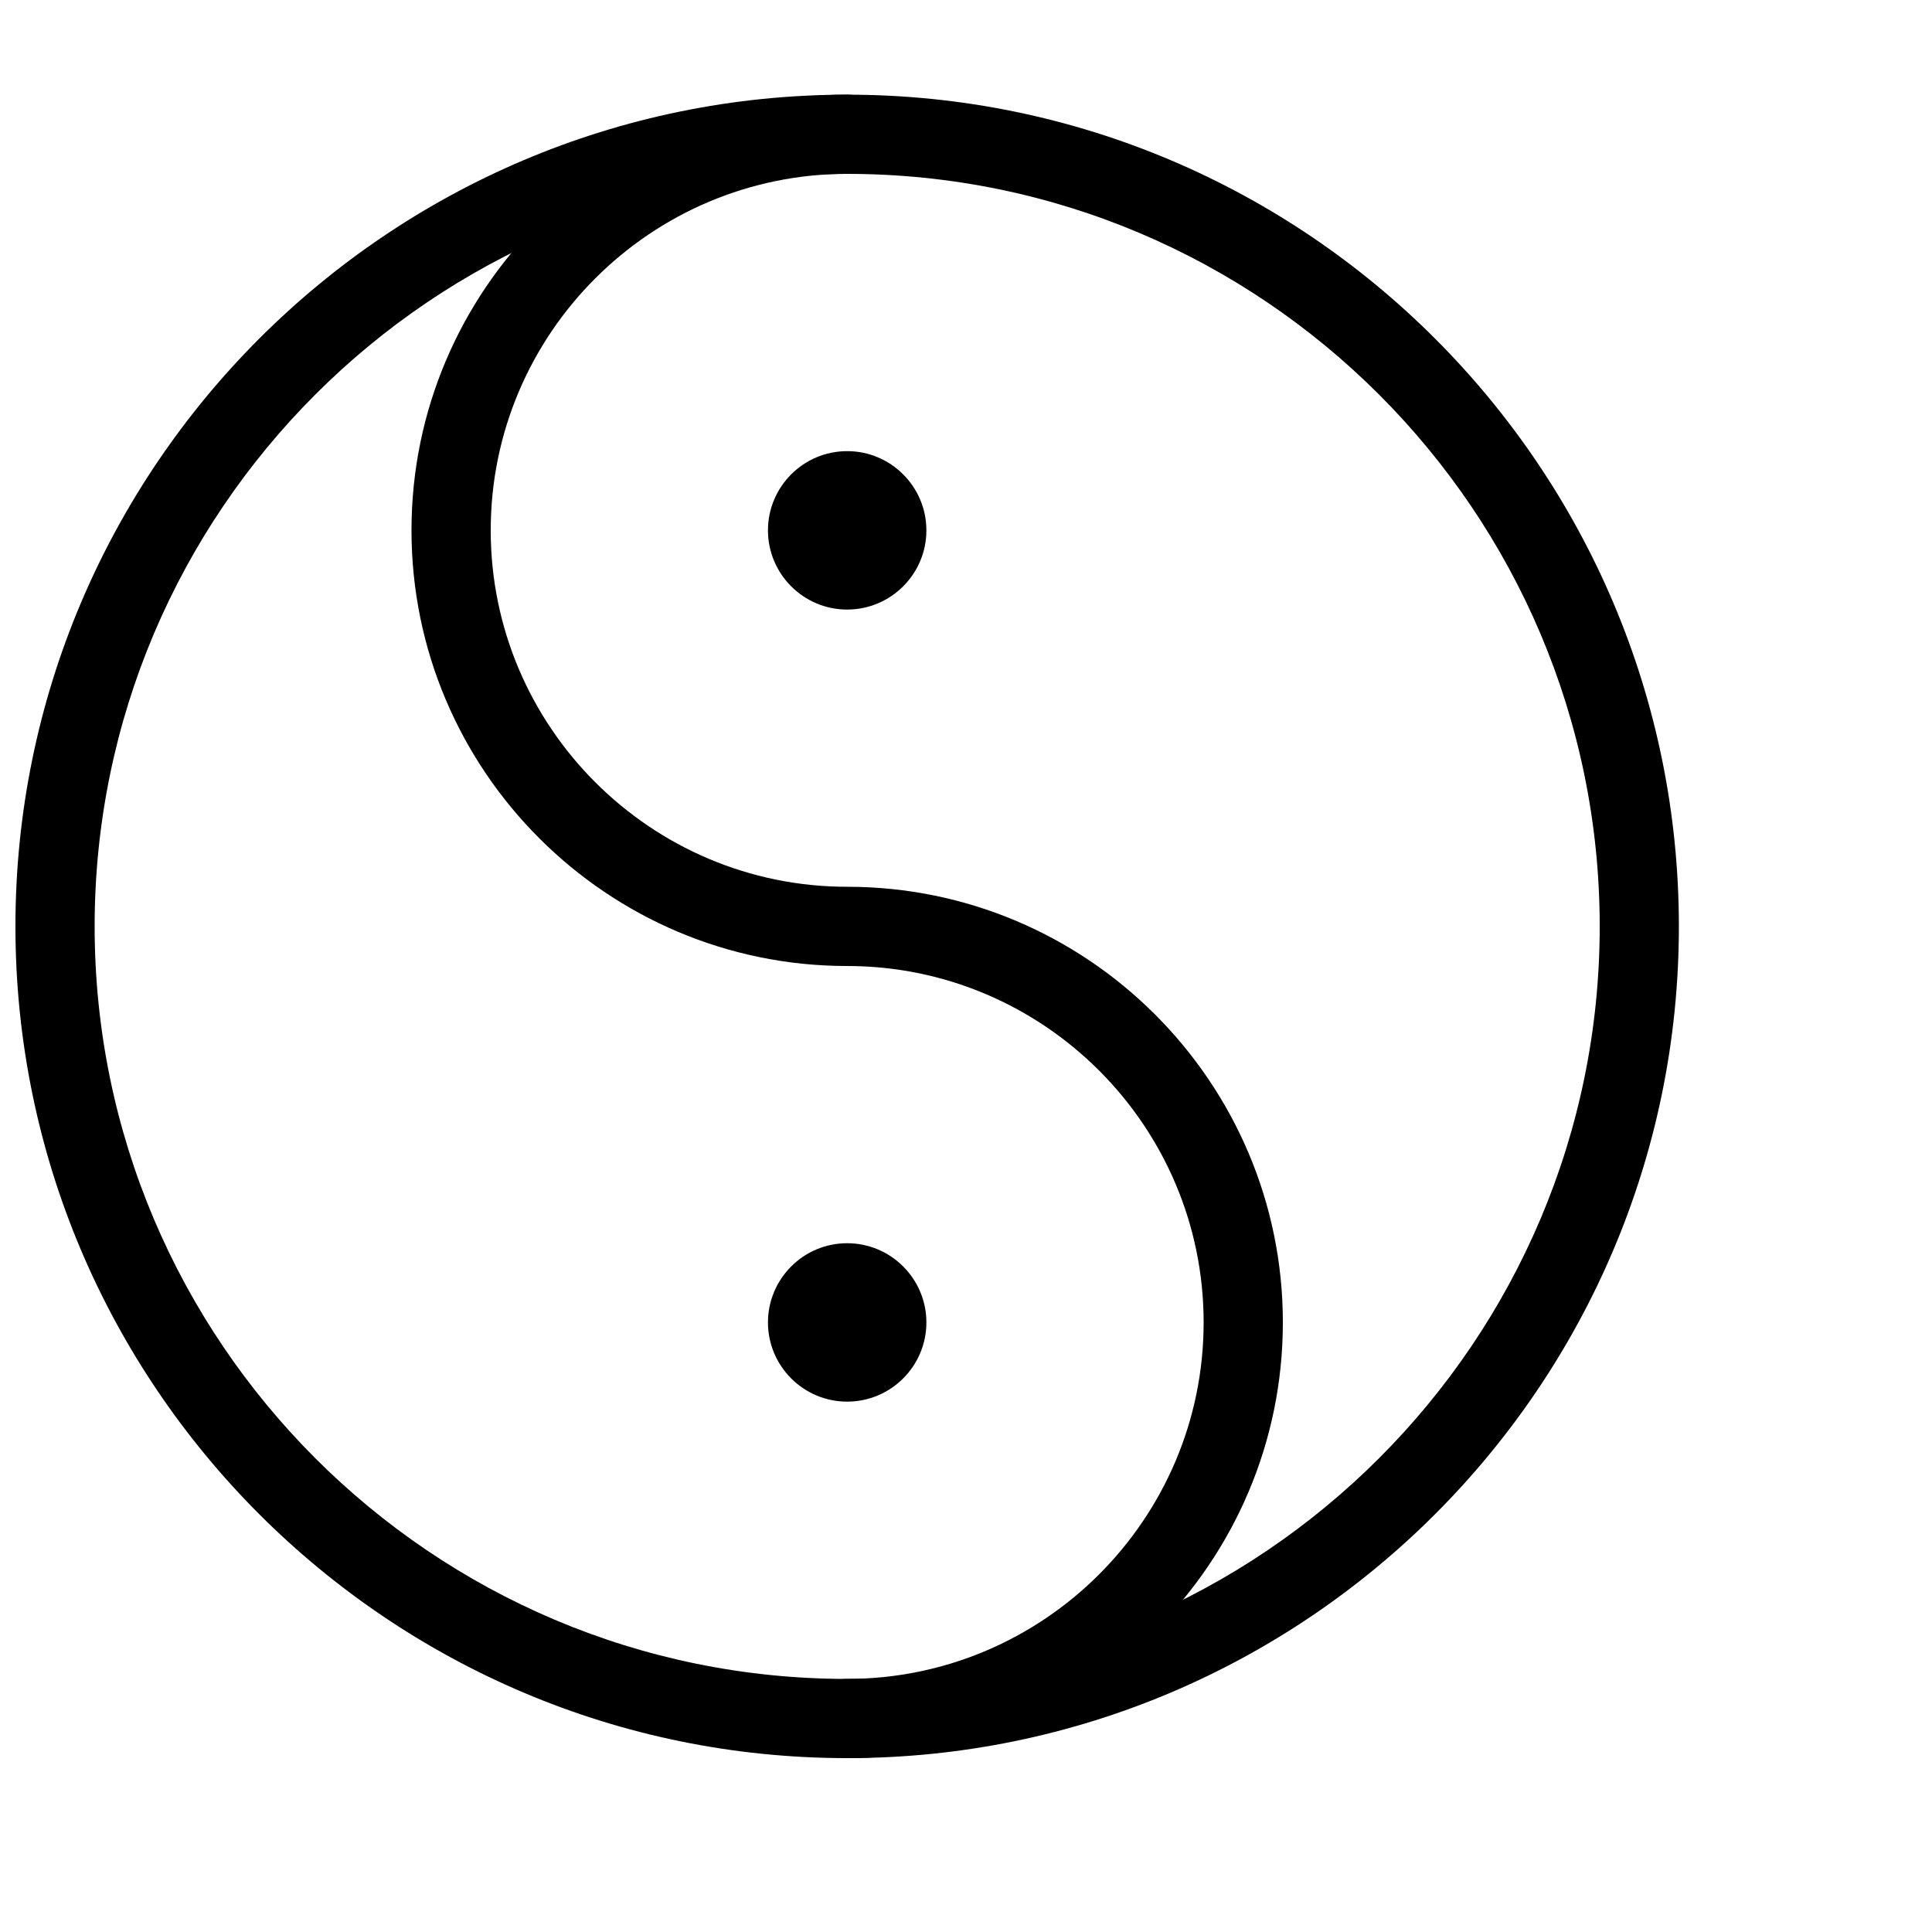
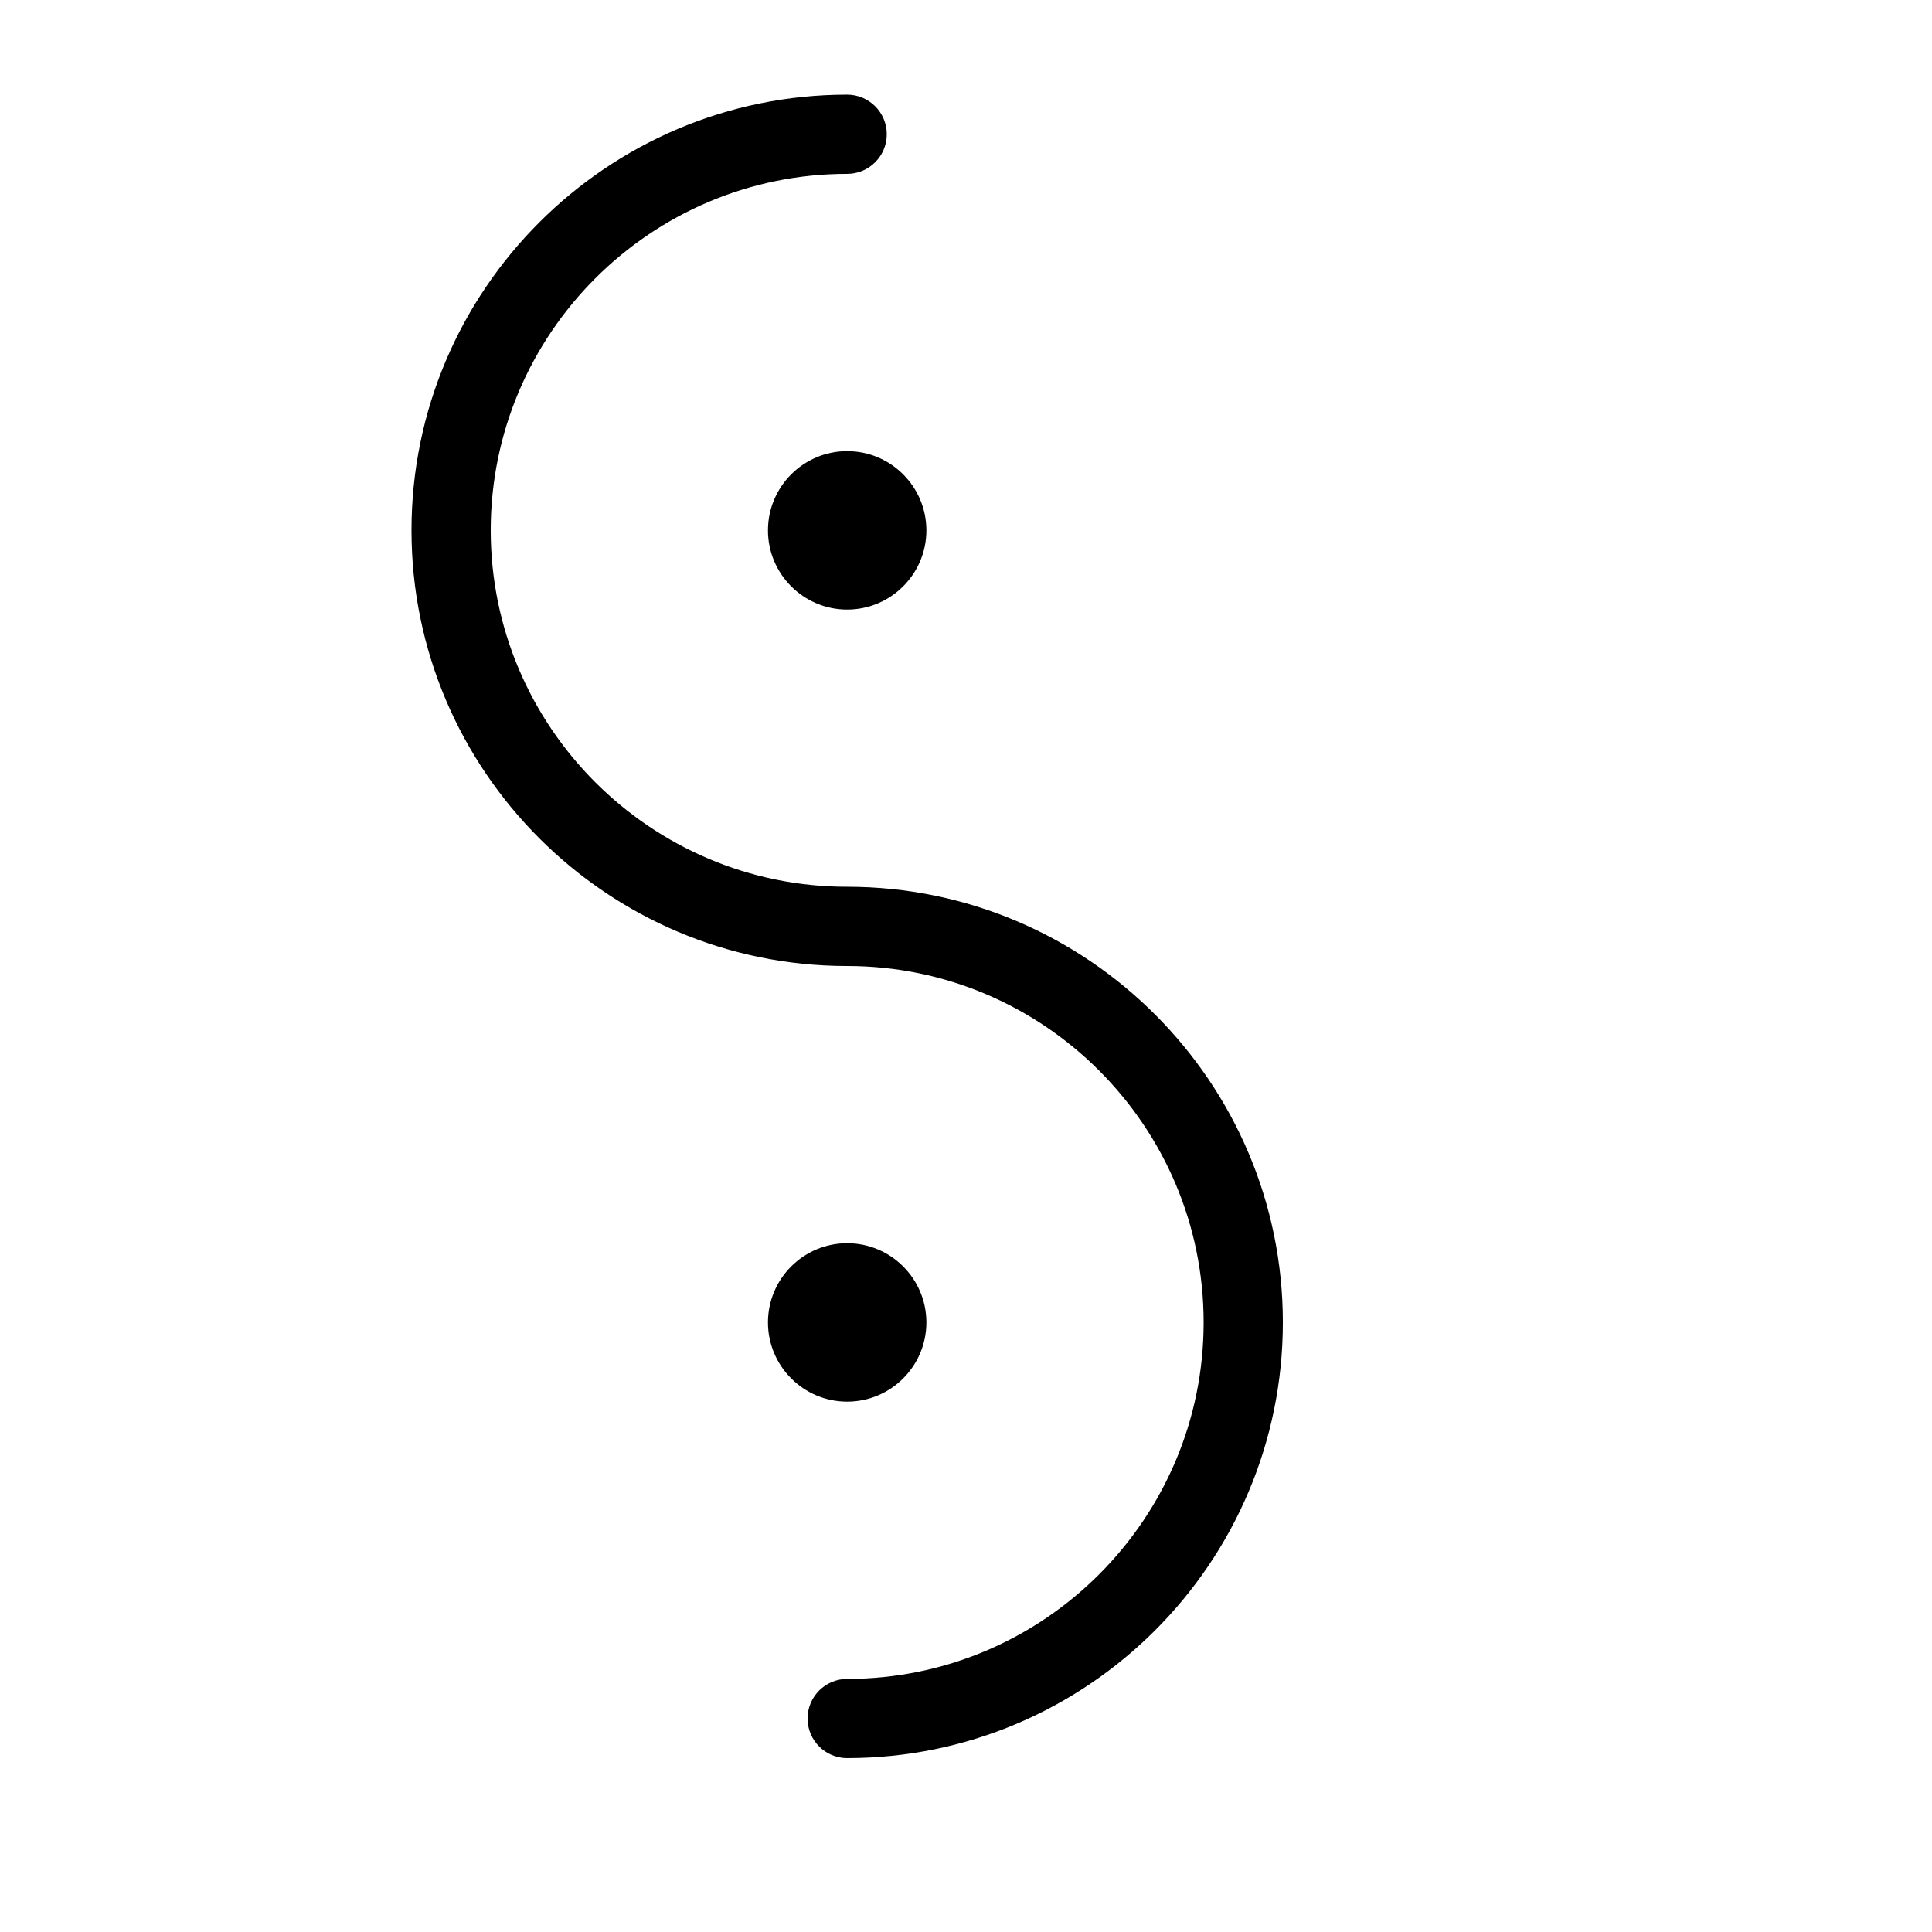
<svg xmlns="http://www.w3.org/2000/svg" width="800px" height="800px" version="1.1" viewBox="144 144 512 512">
  <defs>
    <clipPath id="a">
      <path d="m148.09 169h440.91v441h-440.91z" />
    </clipPath>
  </defs>
  <g clip-path="url(#a)">
-     <path d="m368.51 609.92c-121.55 0-220.42-98.871-220.42-220.41 0-121.55 98.871-220.42 220.42-220.42 121.54 0 220.41 98.871 220.41 220.42 0 121.54-98.871 220.41-220.41 220.41zm0-419.84c-109.96 0-199.43 89.469-199.43 199.43 0 109.95 89.469 199.42 199.43 199.42s199.43-89.469 199.43-199.43c-0.004-109.95-89.469-199.42-199.43-199.42z" />
-   </g>
+     </g>
  <path d="m368.51 609.92c-5.793 0-10.496-4.703-10.496-10.496s4.703-10.496 10.496-10.496c52.082 0 94.465-42.383 94.465-94.465 0-52.078-42.387-94.461-94.465-94.461-63.648 0-115.46-51.789-115.46-115.46s51.809-115.46 115.46-115.46c5.793 0 10.496 4.703 10.496 10.496s-4.703 10.496-10.496 10.496c-52.082 0-94.465 42.383-94.465 94.465s42.383 94.465 94.465 94.465c63.648 0 115.46 51.789 115.46 115.46-0.004 63.668-51.809 115.45-115.46 115.45z" />
  <path d="m368.51 305.54c-11.586 0-20.992-9.426-20.992-20.992 0-11.566 9.406-20.992 20.992-20.992 11.586 0 20.992 9.426 20.992 20.992 0 11.566-9.406 20.992-20.992 20.992zm0-21.016v0l10.496 0.023z" />
  <path d="m368.51 515.45c-11.586 0-20.992-9.426-20.992-20.992 0-11.566 9.406-20.992 20.992-20.992 11.586 0 20.992 9.426 20.992 20.992 0 11.57-9.406 20.992-20.992 20.992zm0-21.012v0l10.496 0.02z" />
</svg>